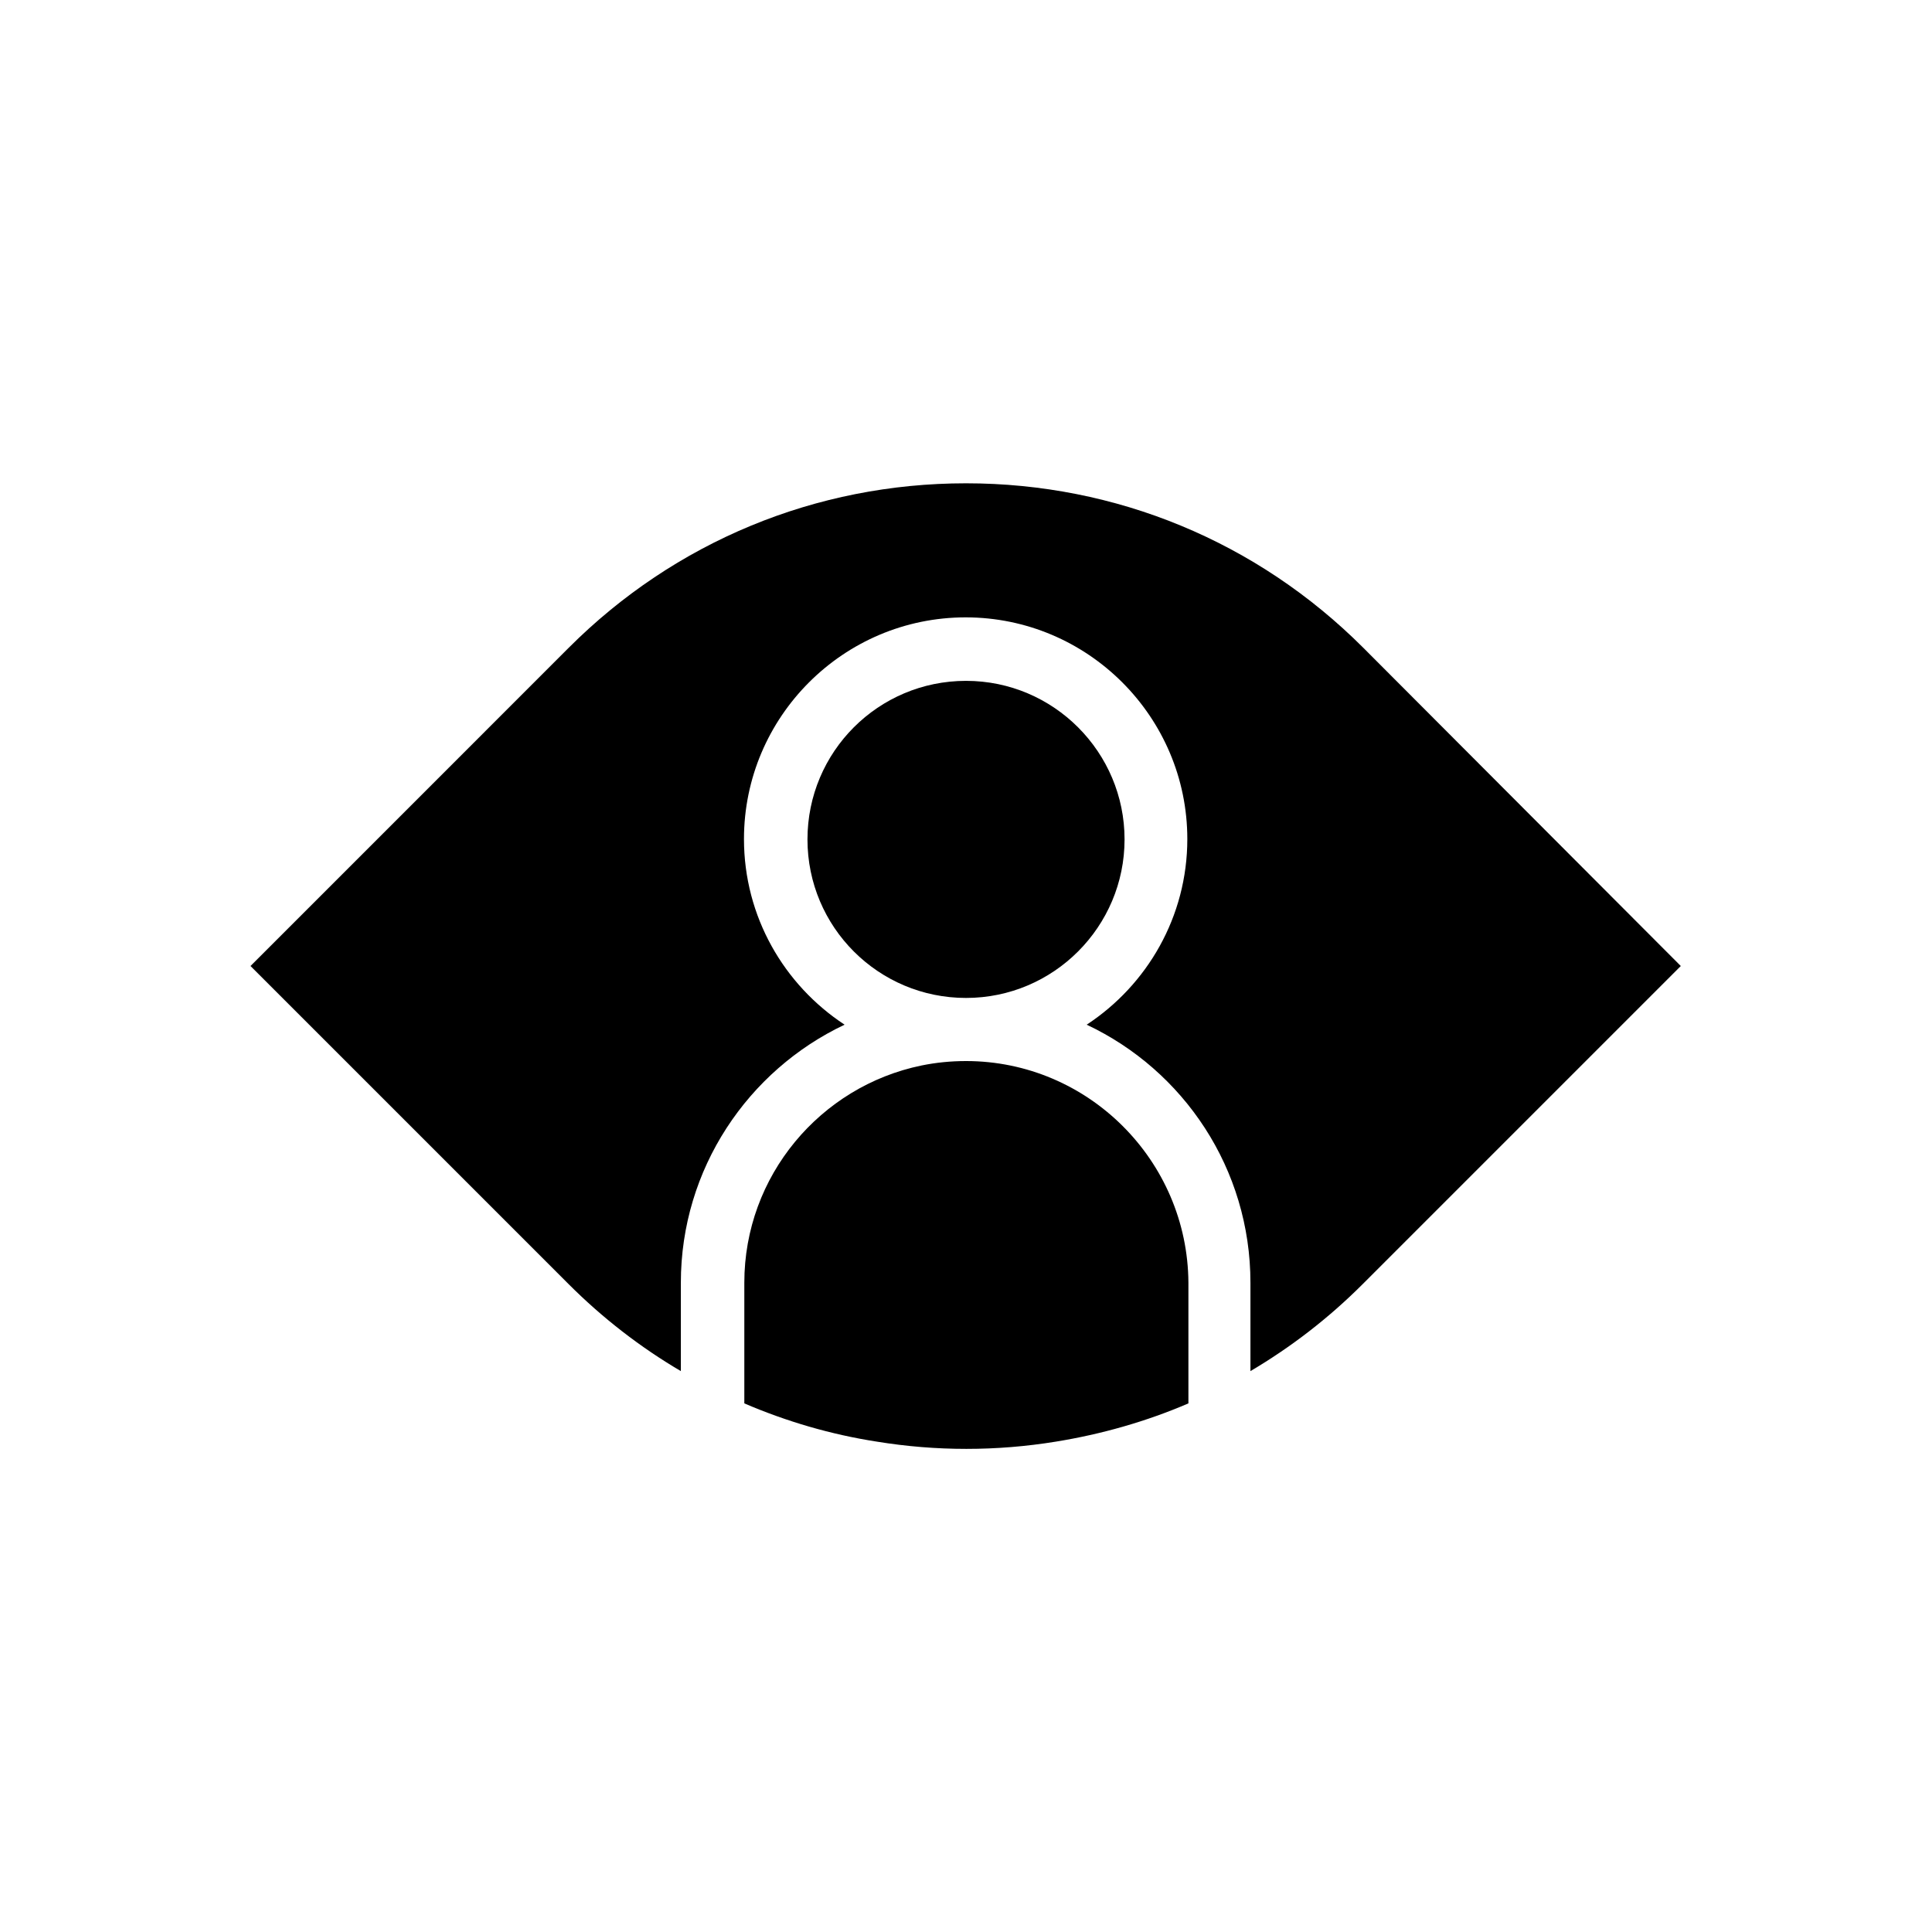
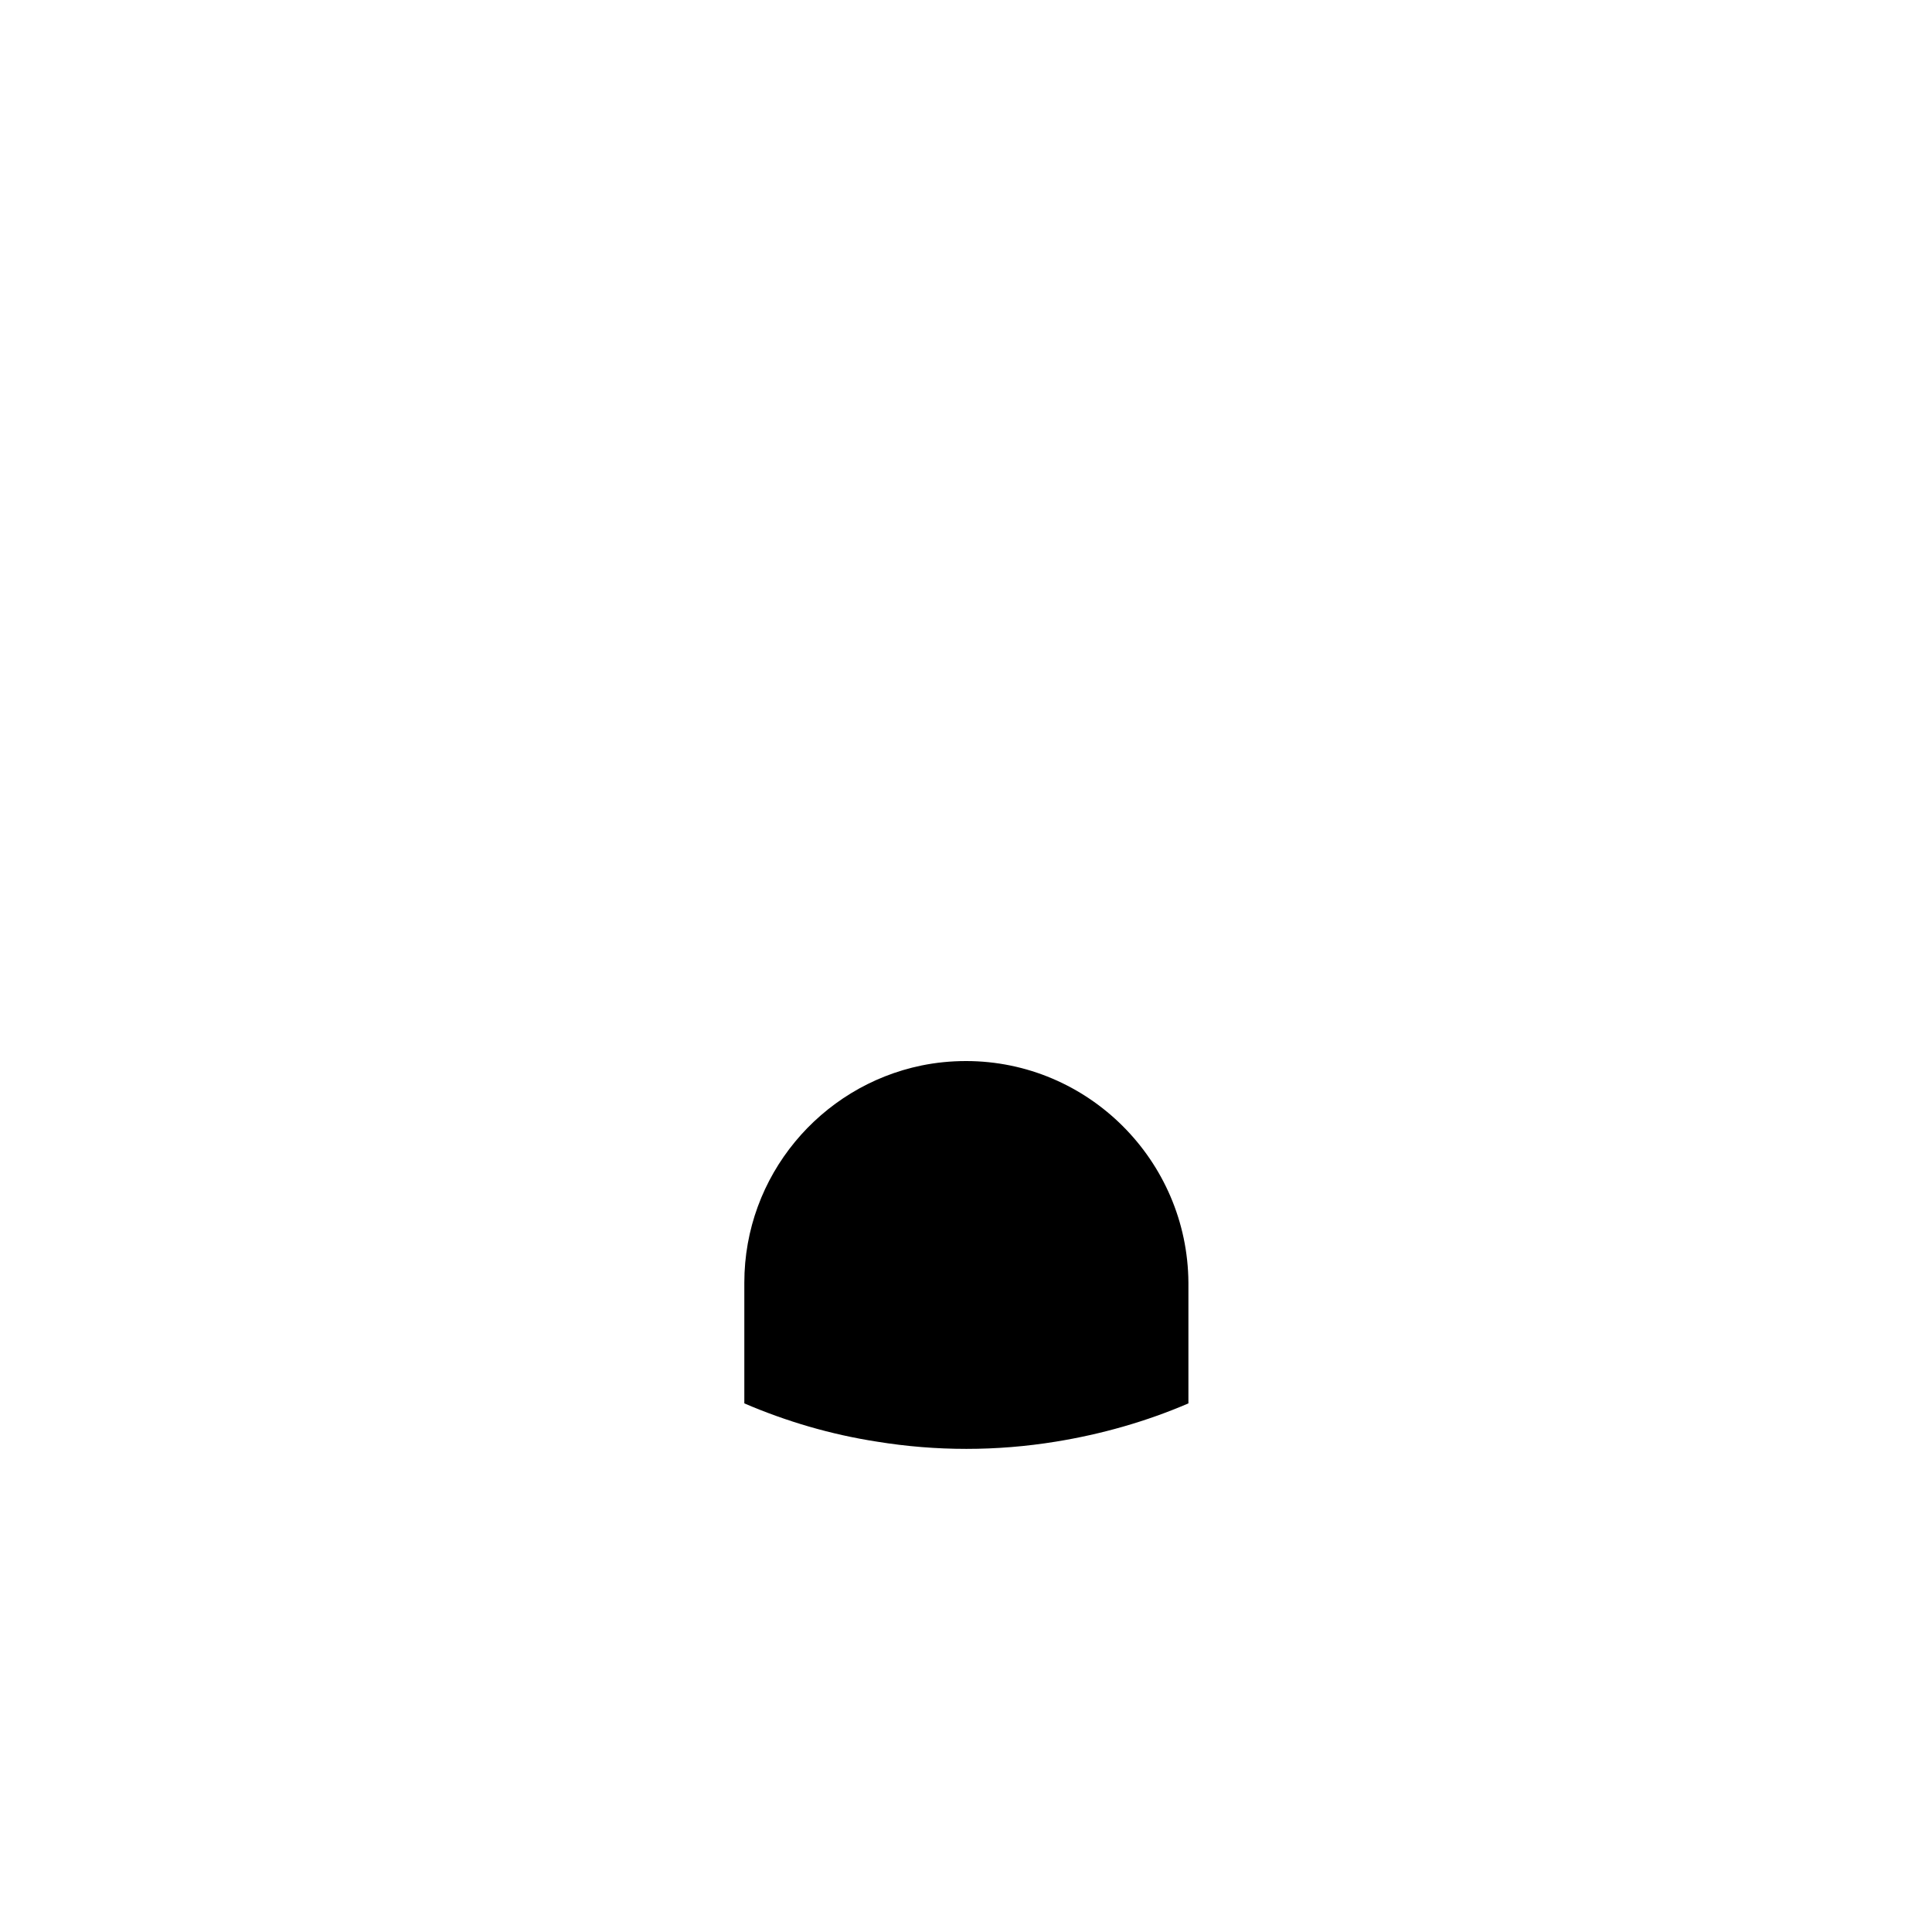
<svg xmlns="http://www.w3.org/2000/svg" fill="#000000" width="800px" height="800px" version="1.1" viewBox="144 144 512 512">
  <g>
-     <path d="m505.29 315.67c-28.141-28.141-65.535-43.59-105.29-43.59s-77.145 15.449-105.29 43.59l-84.324 84.332 84.328 84.328c8.953 8.953 18.992 16.727 29.719 23.027v-23.418c0-30.207 17.809-56.285 43.395-68.387-16.039-10.527-26.668-28.633-26.668-49.199 0-32.375 26.371-58.746 58.746-58.746s58.746 26.371 58.746 58.746c0 20.566-10.629 38.672-26.668 49.199 25.684 12.102 43.395 38.18 43.395 68.387v23.418c10.824-6.394 20.762-14.07 29.719-23.027l84.328-84.328z" />
-     <path d="m442.02 366.45c0-23.125-18.793-42.016-42.016-42.016s-42.016 18.793-42.016 42.016c0 23.223 18.793 42.016 42.016 42.016s42.016-18.895 42.016-42.016z" />
    <path d="m400 425.19c-4.035 0-7.969 0.395-11.809 1.18-26.766 5.512-46.938 29.227-46.938 57.562v31.98c11.219 4.82 23.027 8.266 35.129 10.137 15.742 2.559 31.684 2.559 47.43 0 12.102-1.969 23.91-5.312 35.129-10.137v-31.98c-0.199-32.371-26.57-58.742-58.941-58.742z" />
  </g>
</svg>